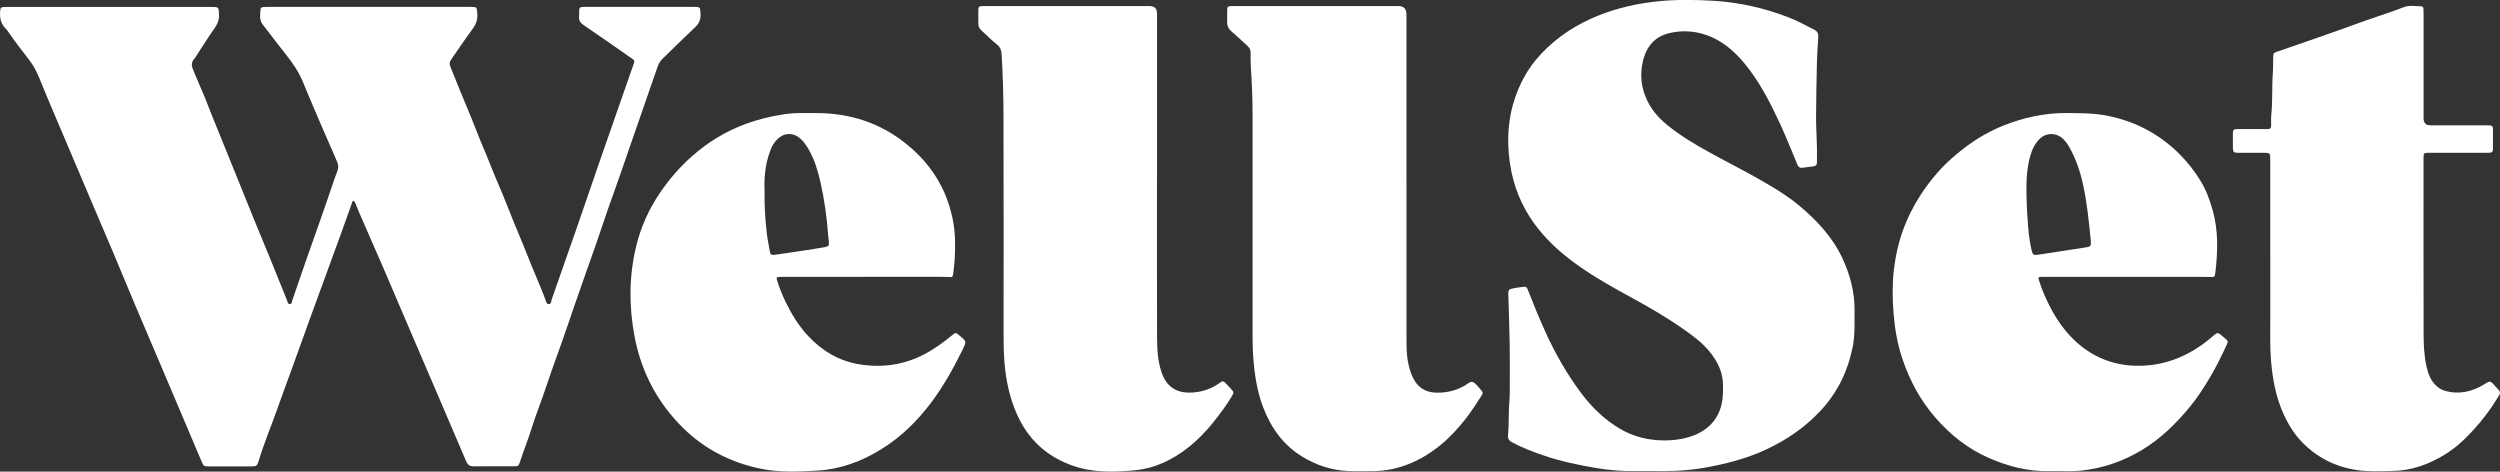
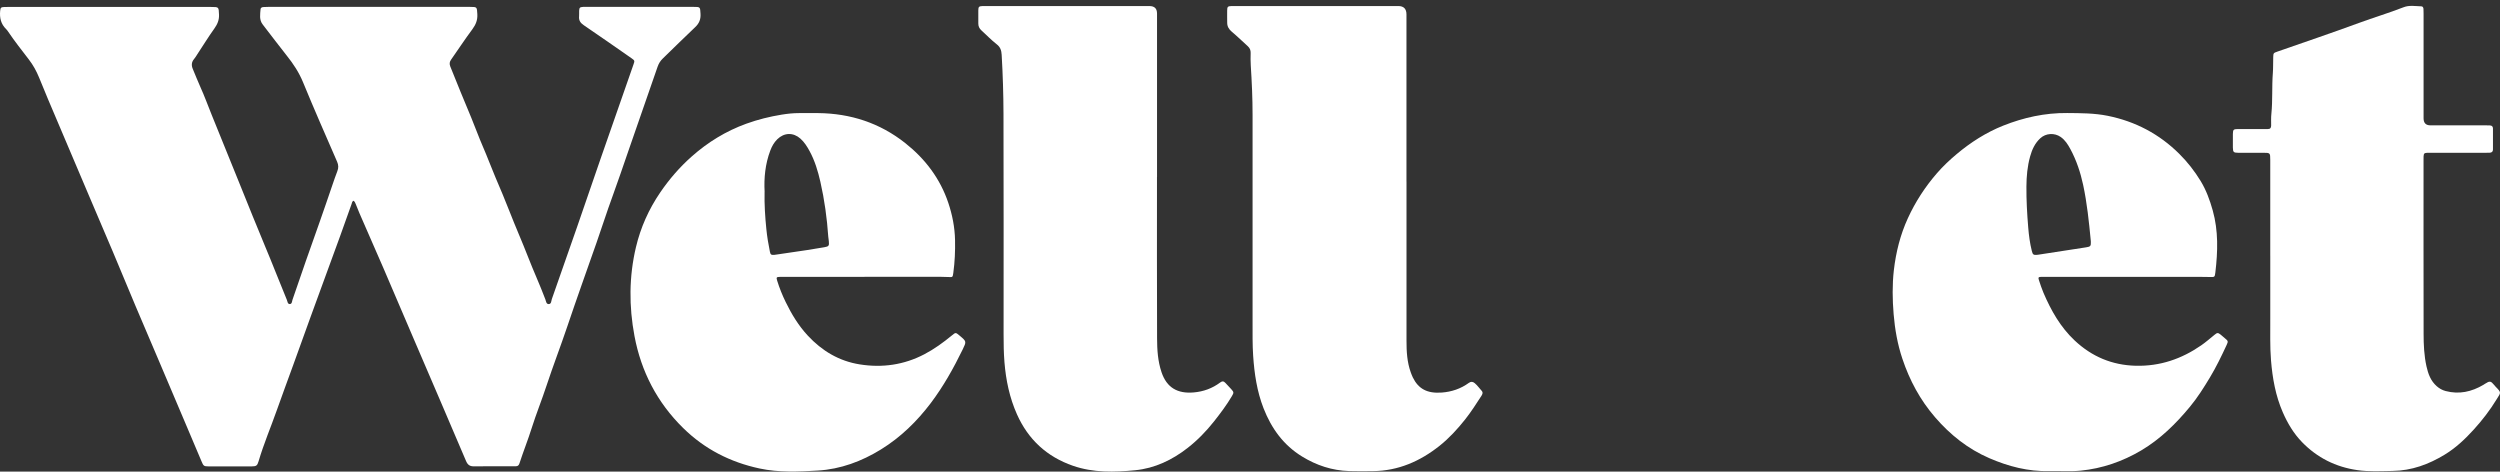
<svg xmlns="http://www.w3.org/2000/svg" id="Layer_2" viewBox="0 0 782.49 147.61">
  <rect x="0" y="0" width="782.49" height="147.61" fill="#333333" stroke="none" />
  <defs>
    <style>.cls-1{fill:#fff;}</style>
  </defs>
  <g id="Layer_1-2">
    <path class="cls-1" d="m110.65,62.82c-.47.23-.48.66-.6,1.02-2.36,6.7-4.78,13.37-7.24,20.03-3.71,10.06-7.35,20.14-10.98,30.23-1.71,4.74-3.48,9.46-5.16,14.22-1.89,5.35-4.12,10.59-5.73,16.04-.42,1.42-.72,1.61-2.21,1.62-4.46,0-8.91,0-13.37,0-1.61,0-1.68-.15-2.32-1.67-1.58-3.8-3.21-7.57-4.81-11.36-2.77-6.53-5.54-13.07-8.32-19.6-2.45-5.77-4.93-11.52-7.37-17.3-2.44-5.77-4.82-11.57-7.25-17.34-2.49-5.91-5.03-11.8-7.54-17.7-4.25-10-8.5-20.01-12.74-30.01-.95-2.25-1.87-4.52-2.8-6.79-.82-2-1.85-3.86-3.18-5.59-2.21-2.87-4.45-5.72-6.48-8.72-.19-.28-.39-.57-.64-.8C.27,7.5-.16,5.57.05,3.41c.1-1,.24-1.16,1.26-1.22.34-.02.69-.01,1.03-.01,21.26,0,42.51,0,63.77,0,2.42,0,2.34.01,2.44,2.41.07,1.67-.49,2.98-1.45,4.33-1.88,2.63-3.57,5.38-5.35,8.08-.32.49-.61,1.01-.99,1.45-.83.97-.9,2-.41,3.15.81,1.89,1.53,3.82,2.39,5.69,1.28,2.81,2.32,5.71,3.48,8.57,3.02,7.44,6.03,14.88,9.05,22.33,2.56,6.3,5.06,12.63,7.7,18.9,2.34,5.55,4.49,11.17,6.8,16.73.21.51.23,1.36.93,1.35.71-.01.68-.85.86-1.38,2.77-8.11,5.58-16.2,8.47-24.27,1.37-3.83,2.65-7.68,3.98-11.53.51-1.48,1.01-2.97,1.58-4.43.4-1.02.37-1.91-.08-2.95-3.6-8.26-7.23-16.51-10.65-24.84-1.27-3.09-3.03-5.77-5.09-8.34-2.57-3.21-5.01-6.52-7.54-9.76-1.16-1.49-.79-3.15-.68-4.79.03-.44.43-.64.85-.67.49-.03.98-.05,1.47-.05,21.11,0,42.22,0,63.32,0,2.15,0,2.08.04,2.21,2.25.11,1.83-.46,3.27-1.54,4.73-2.31,3.1-4.43,6.34-6.66,9.51-.5.71-.59,1.33-.26,2.17,2.12,5.38,4.36,10.7,6.57,16.04,1.25,3.03,2.36,6.12,3.67,9.13,1.37,3.14,2.55,6.36,3.89,9.52,1.51,3.56,3.04,7.11,4.43,10.72,1.84,4.75,3.92,9.4,5.76,14.15,1.73,4.48,3.75,8.83,5.43,13.32.21.56.27,1.46,1,1.48.9.03.83-.96,1.03-1.56,2.65-7.53,5.29-15.06,7.91-22.6,2.47-7.12,4.89-14.26,7.37-21.39,3.4-9.81,6.83-19.6,10.26-29.4.43-1.23.46-1.25-.66-2.04-4.94-3.44-9.88-6.9-14.86-10.28-1.05-.71-1.62-1.49-1.49-2.77.06-.58-.01-1.18.02-1.76.06-1,.21-1.14,1.25-1.22.29-.02.59,0,.88,0,11.22,0,22.43,0,33.65,0,2.17,0,2.09,0,2.21,2.22.09,1.71-.44,2.97-1.69,4.14-3.42,3.22-6.75,6.55-10.13,9.81-.76.73-1.27,1.57-1.62,2.57-3.03,8.8-6.09,17.58-9.15,26.37-1.66,4.76-3.25,9.55-4.99,14.28-1.74,4.73-3.26,9.54-4.93,14.3-3.08,8.78-6.22,17.53-9.19,26.34-2.08,6.17-4.43,12.25-6.47,18.43-1.48,4.51-3.27,8.92-4.7,13.45-1.16,3.69-2.61,7.28-3.8,10.96-.2.61-.51.91-1.13.91-.2,0-.39.01-.59.01-4.16,0-8.33-.04-12.49.02-1.31.02-1.99-.44-2.52-1.69-5.34-12.57-10.75-25.11-16.14-37.67-3.24-7.56-6.46-15.13-9.71-22.68-2.48-5.75-5.01-11.48-7.52-17.23-.39-.9-.71-1.82-1.1-2.72-.19-.43-.33-.91-.77-1.17Z" />
-     <path class="cls-1" d="m516.76,147.43c-2.01,0-3.48-.02-4.95,0-4.08.08-8.12-.25-12.13-.93-5.46-.92-10.88-2.04-16.14-3.81-3.53-1.19-7.01-2.49-10.3-4.26-.9-.49-1.33-1.1-1.24-2.09.35-3.71.11-7.44.46-11.15.09-.92.08-1.86.09-2.79,0-4.8.06-9.6-.02-14.4-.08-5.33-.28-10.66-.44-16-.03-1.14.14-1.46,1.33-1.7,1.05-.22,2.12-.38,3.19-.5,1.06-.12,1.25.01,1.64,1.02,1.71,4.38,3.49,8.73,5.43,13.01,3.06,6.76,6.71,13.18,11.15,19.12,3.4,4.54,7.42,8.48,12.37,11.34,3.39,1.96,7.06,3.08,10.98,3.43,3.61.32,7.15.07,10.6-.97,6.42-1.94,10.09-6.53,10.46-13.02.08-1.42.1-2.85,0-4.26-.26-3.44-1.75-6.36-3.85-9.04-2.43-3.09-5.55-5.37-8.72-7.58-5.27-3.67-10.82-6.88-16.46-9.95-6.54-3.56-13.02-7.22-18.94-11.78-4.16-3.21-7.93-6.85-11.03-11.12-4.05-5.56-6.55-11.77-7.59-18.58-1.44-9.48-.3-18.54,4.28-27.06,1.46-2.72,3.28-5.2,5.41-7.47,5.12-5.46,11.24-9.37,18.17-12.12,6.01-2.38,12.25-3.74,18.66-4.38,5.67-.57,11.37-.48,17.02-.15,8,.46,15.8,2.21,23.31,5.07,2.88,1.1,5.6,2.58,8.35,3.99,1.05.54,1.34,1.24,1.26,2.48-.18,2.58-.37,5.17-.42,7.77-.11,5.78-.27,11.55-.27,17.33,0,4.21.39,8.41.28,12.62-.01.44,0,.88,0,1.32.01.69-.27,1.13-.98,1.23-1.21.16-2.43.31-3.64.46-.81.1-1.21-.31-1.53-1.04-1.77-4.19-3.41-8.44-5.33-12.58-3.06-6.58-6.33-13.05-10.94-18.72-3.52-4.32-7.65-7.87-13.12-9.5-3.45-1.03-6.97-1.14-10.46-.35-4.79,1.08-7.47,4.21-8.56,9.21-.86,3.93-.44,7.8,1.22,11.49,1.48,3.29,3.78,5.94,6.56,8.18,4.09,3.3,8.59,6,13.18,8.52,6.14,3.37,12.41,6.49,18.43,10.07,3.38,2,6.68,4.11,9.69,6.63,5.44,4.57,10.26,9.68,13.34,16.19,2.52,5.34,4,10.92,3.91,16.87-.05,3.67.16,7.34-.56,10.98-1.53,7.73-4.83,14.53-10.27,20.29-4.84,5.13-10.53,9.01-16.91,11.97-6.23,2.89-12.81,4.56-19.53,5.73-5.61.97-11.3,1.11-16.44.96Z" />
    <path class="cls-1" d="m270.59,86.66c-8.67,0-17.33,0-26,0-.15,0-.29,0-.44,0-1.13.03-1.22.13-.9,1.19.71,2.3,1.61,4.53,2.66,6.68,1.85,3.8,4.02,7.39,6.92,10.51,4.44,4.78,9.78,7.98,16.25,9.01,7.06,1.13,13.85.17,20.24-3.17,3.1-1.62,5.9-3.66,8.59-5.87,1.21-.99,1.19-1.02,2.41.01.04.03.08.06.11.09,2.09,1.76,2.1,1.77.88,4.28-2.86,5.86-6.03,11.54-9.97,16.76-4.35,5.76-9.46,10.73-15.6,14.52-6.04,3.73-12.64,6.18-19.73,6.61-6.09.37-12.24.65-18.29-.65-9.17-1.97-17.19-6.06-23.92-12.68-8.12-7.99-13.12-17.64-15.21-28.75-1.75-9.28-1.73-18.62.46-27.85,1.45-6.14,4.01-11.85,7.58-17.09,2.83-4.16,6.1-7.93,9.84-11.25,5.05-4.49,10.75-7.99,17.14-10.3,3.6-1.3,7.31-2.22,11.08-2.83,1.78-.29,3.59-.48,5.4-.48,2.01,0,4.02-.02,6.02,0,10.12.11,19.28,3.09,27.24,9.4,6.24,4.94,10.91,11.1,13.46,18.69,1.26,3.76,2.03,7.66,2.11,11.66.07,3.43-.07,6.85-.54,10.25-.2,1.39-.18,1.38-1.51,1.31-.73-.04-1.47-.06-2.2-.06-8.03,0-16.06,0-24.09,0h0Zm-31.28-26.65c-.09,4.03.17,7.89.56,11.74.23,2.34.63,4.65,1.09,6.96.2,1.01.4,1.12,1.4,1.06.29-.02.58-.08.87-.12,3.15-.46,6.29-.92,9.44-1.39,1.79-.27,3.58-.57,5.36-.88,1.38-.24,1.53-.46,1.39-1.87-.05-.49-.15-.97-.18-1.46-.4-5.77-1.18-11.49-2.46-17.12-.76-3.34-1.74-6.63-3.4-9.67-.78-1.42-1.63-2.79-2.86-3.88-2.26-1.99-5.08-1.9-7.23.2-1.04,1.02-1.71,2.25-2.21,3.59-1.58,4.2-1.99,8.56-1.76,12.83Z" />
    <path class="cls-1" d="m665.5,86.65c-8.67,0-17.33,0-26,0-.2,0-.39-.01-.59,0-.91.05-1.02.17-.72,1.08.43,1.3.86,2.61,1.39,3.87,2.38,5.58,5.33,10.8,9.81,15,5.36,5.02,11.67,7.69,19.08,7.88,7.6.19,14.35-2.13,20.52-6.4,1.44-1,2.77-2.17,4.14-3.28.85-.69,1.06-.73,1.9-.08.46.36.89.77,1.34,1.14,1.01.84,1.1.95.57,2.09-1.6,3.46-3.26,6.89-5.23,10.17-1.92,3.19-3.9,6.34-6.28,9.21-4.39,5.31-9.25,10.1-15.23,13.65-5.86,3.47-12.18,5.65-18.93,6.33-3.25.33-6.56.06-9.84.14-6.6.17-12.82-1.46-18.8-4.05-6.67-2.89-12.22-7.3-16.96-12.8-4.68-5.42-7.98-11.56-10.24-18.33-1.52-4.54-2.33-9.19-2.73-13.93-.38-4.59-.45-9.2.07-13.78.65-5.61,2.01-11.07,4.38-16.24,2.36-5.16,5.43-9.87,9.14-14.14,1.86-2.14,3.93-4.09,6.11-5.92,4.42-3.71,9.23-6.79,14.59-8.93,6.42-2.55,13.08-4.02,20.04-3.95,4.26.04,8.5.02,12.72.88,8.64,1.76,16.08,5.67,22.35,11.89,2.6,2.58,4.81,5.42,6.7,8.52,1.74,2.86,2.88,6,3.78,9.21,1.79,6.39,1.59,12.88.82,19.38-.18,1.52-.24,1.48-1.74,1.44-2.01-.05-4.01-.04-6.02-.04-6.71,0-13.42,0-20.13,0h0Zm-11.08-11.03c0-.15-.01-.29-.03-.44-.56-5.8-1.15-11.59-2.37-17.29-.84-3.89-2.08-7.65-3.97-11.17-.79-1.46-1.65-2.87-3.08-3.86-1.94-1.34-4.62-1.19-6.36.41-1.69,1.55-2.59,3.54-3.19,5.69-.86,3.08-1.14,6.24-1.16,9.44-.03,4.26.21,8.51.56,12.75.2,2.49.52,4.96,1.13,7.39.3,1.18.5,1.32,1.73,1.22.29-.02.58-.08.87-.13,4.79-.74,9.58-1.47,14.36-2.21,1.41-.22,1.56-.38,1.52-1.79Z" />
    <path class="cls-1" d="m440.23,56.83c0,16.6,0,33.21,0,49.81,0,3.34.17,6.66,1.31,9.85.2.55.41,1.1.66,1.63,1.74,3.58,4.5,5.09,9.07,4.75,3.09-.23,5.94-1.19,8.46-3.02.67-.49,1.26-.42,1.86.08.83.7,1.44,1.59,2.17,2.39.49.54.24,1.09-.1,1.61-1.62,2.51-3.23,5.02-5.09,7.37-2.39,3-4.96,5.82-7.96,8.21-6.1,4.86-12.94,7.86-20.87,7.95-2.5.03-5,.06-7.49-.02-5.31-.17-10.19-1.78-14.7-4.55-5.83-3.57-9.6-8.8-12.06-15.09-2.07-5.31-2.88-10.84-3.26-16.49-.23-3.43-.17-6.85-.18-10.28-.02-21.7-.02-43.39,0-65.09,0-5.14-.23-10.27-.56-15.4-.09-1.32-.07-2.64-.04-3.97.02-.85-.25-1.51-.87-2.08-1.67-1.51-3.28-3.09-5-4.53-.94-.79-1.48-1.66-1.47-2.88,0-1.27-.04-2.55-.01-3.82.02-1.18.2-1.32,1.4-1.37.34-.01.69,0,1.03,0,17.04,0,34.09,0,51.13,0q2.56,0,2.56,2.63v52.31h0Z" />
    <path class="cls-1" d="m362.13,55.37c0,16.85-.04,33.69.03,50.54.01,3.56.23,7.14,1.39,10.58,1.63,4.85,5,6.78,10.08,6.34,3.04-.26,5.83-1.27,8.28-3.11.64-.48,1.12-.45,1.64.14.58.66,1.22,1.27,1.81,1.93.85.94.87,1.1.23,2.18-1.64,2.79-3.59,5.37-5.59,7.91-2.44,3.08-5.16,5.89-8.26,8.31-4.85,3.79-10.31,6.39-16.42,6.99-6.52.64-13.1.82-19.48-1.39-8.18-2.84-14.01-8.22-17.53-16.1-2.32-5.2-3.46-10.68-3.92-16.34-.23-2.89-.27-5.77-.27-8.66,0-23.02.04-46.03-.03-69.05-.02-6.16-.21-12.33-.57-18.49-.08-1.3-.37-2.39-1.55-3.29-1.7-1.31-3.18-2.9-4.78-4.34-.67-.6-.99-1.3-.98-2.19.02-1.37-.03-2.74,0-4.11.02-1.11.2-1.26,1.29-1.32.34-.02.69,0,1.03,0,17.09,0,34.18,0,51.27,0q2.35,0,2.35,2.35c0,17.04,0,34.08,0,51.13h-.02Z" />
    <path class="cls-1" d="m710.58,80.05c0-9.99,0-19.98,0-29.97,0-2.26-.02-2.26-2.26-2.26-2.6,0-5.19.02-7.79,0-1.43-.01-1.62-.21-1.65-1.61-.03-1.42-.03-2.84,0-4.26.03-1.41.18-1.55,1.67-1.56,2.74-.01,5.48,0,8.23,0,.34,0,.69-.01,1.03,0,.75.02,1.05-.36,1.05-1.08,0-1.22-.06-2.46.07-3.67.43-4.24.13-8.51.46-12.76.13-1.66.06-3.33.12-4.99.05-1.3.07-1.3,1.34-1.75,8.5-2.97,17.04-5.85,25.49-8.96,4.64-1.71,9.38-3.12,13.99-4.92,1.78-.7,3.68-.32,5.53-.28.46,0,.66.39.68.82.03.49.03.98.03,1.47,0,10.92,0,21.84,0,32.76q0,2.2,2.15,2.2c5.78,0,11.56,0,17.34,0,.44,0,.88,0,1.32.03.59.03.9.36.91.94.01,2.2.01,4.41,0,6.61,0,.66-.39.97-1.03.99-.44.01-.88.02-1.32.02-5.73,0-11.46,0-17.19,0-.34,0-.69-.01-1.03,0-.94.07-1.08.2-1.15,1.14-.03.39-.01.78-.01,1.17,0,18.12-.02,36.24.02,54.36,0,3.42.16,6.86.91,10.22.52,2.32,1.32,4.51,3.18,6.15.82.73,1.73,1.25,2.8,1.53,4.24,1.12,8.14.24,11.83-1.94.17-.1.32-.22.49-.32,1.52-.97,1.79-.93,2.93.43.13.15.24.31.38.45,1.96,1.98,1.63,1.85.34,3.97-2.06,3.39-4.49,6.53-7.16,9.47-2.71,2.99-5.62,5.73-9.08,7.84-5.02,3.06-10.39,5.03-16.33,5.11-3.67.05-7.35.28-11-.25-6.77-.97-12.59-3.87-17.36-8.79-2.62-2.7-4.51-5.89-6.01-9.33-2.26-5.18-3.22-10.65-3.68-16.25-.36-4.4-.2-8.81-.23-13.21-.03-6.51,0-13.03,0-19.54h0Z" />
  </g>
</svg>